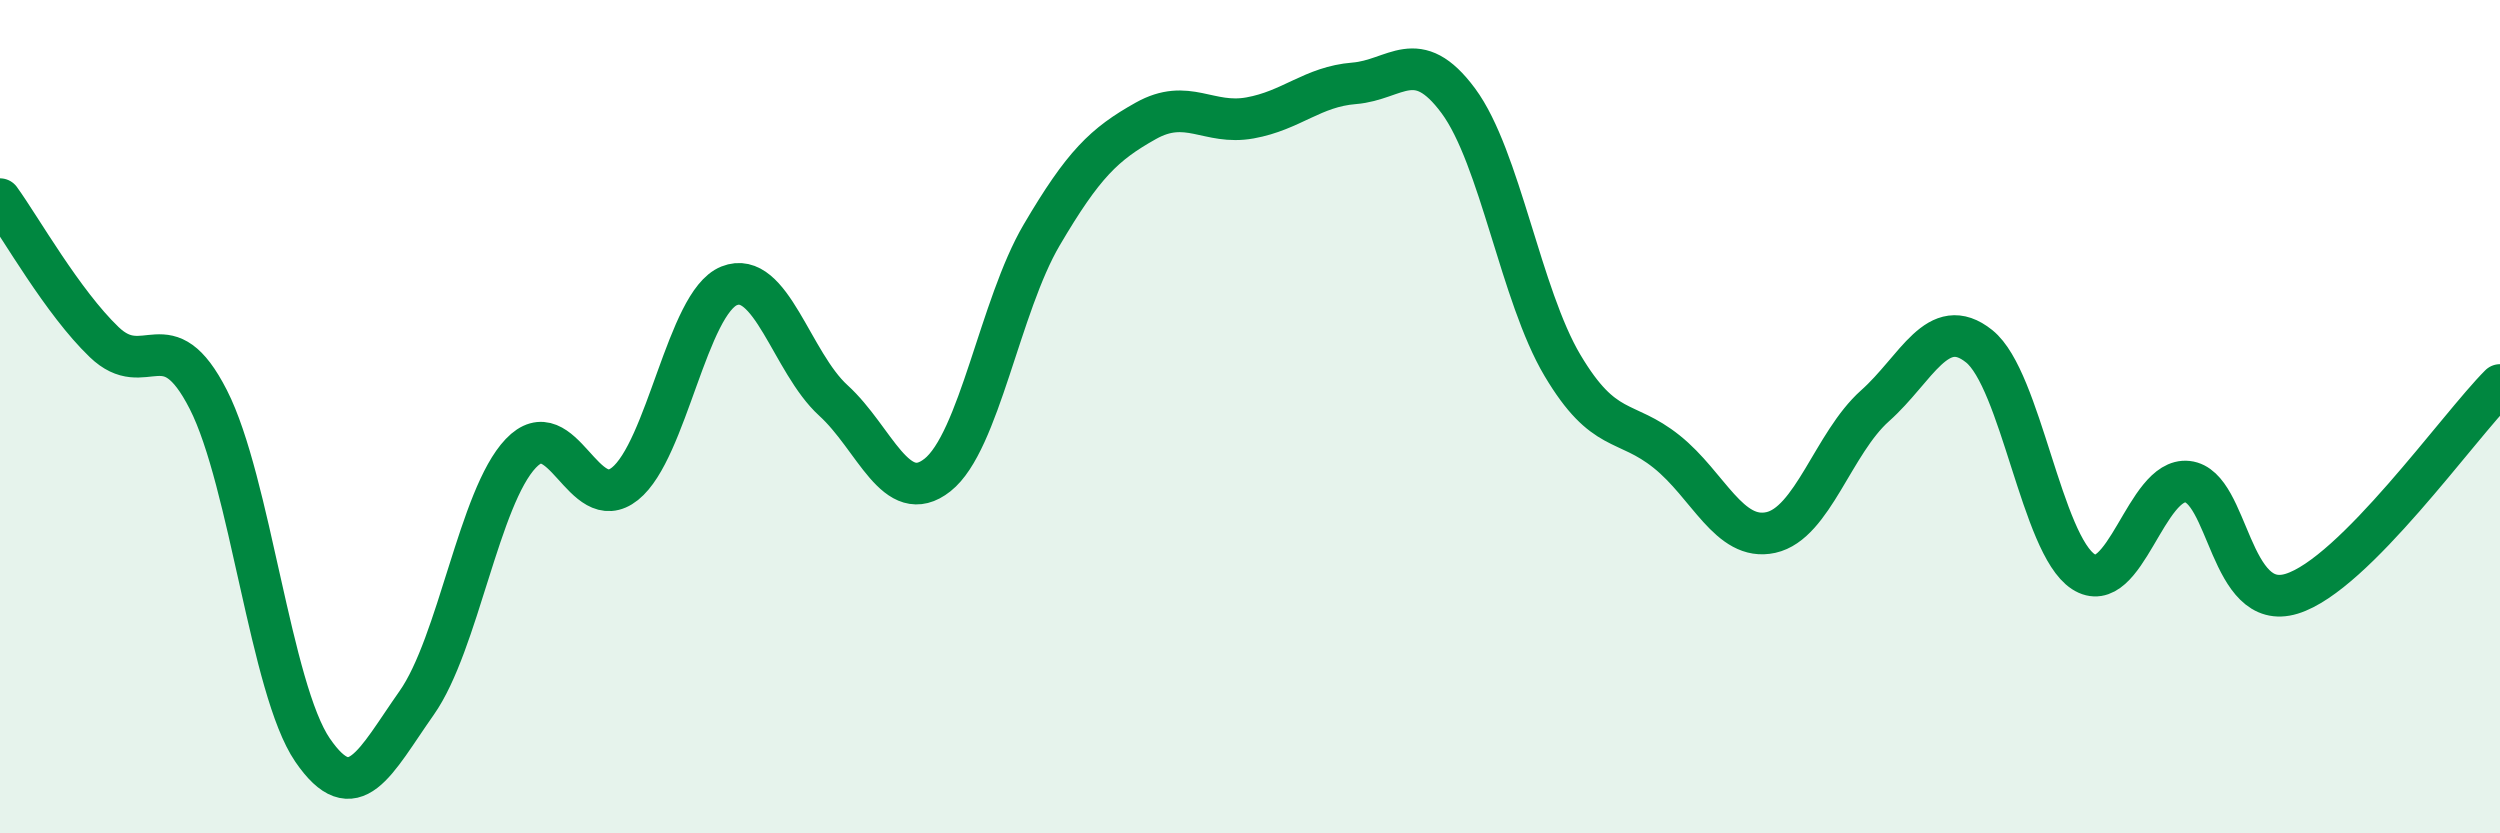
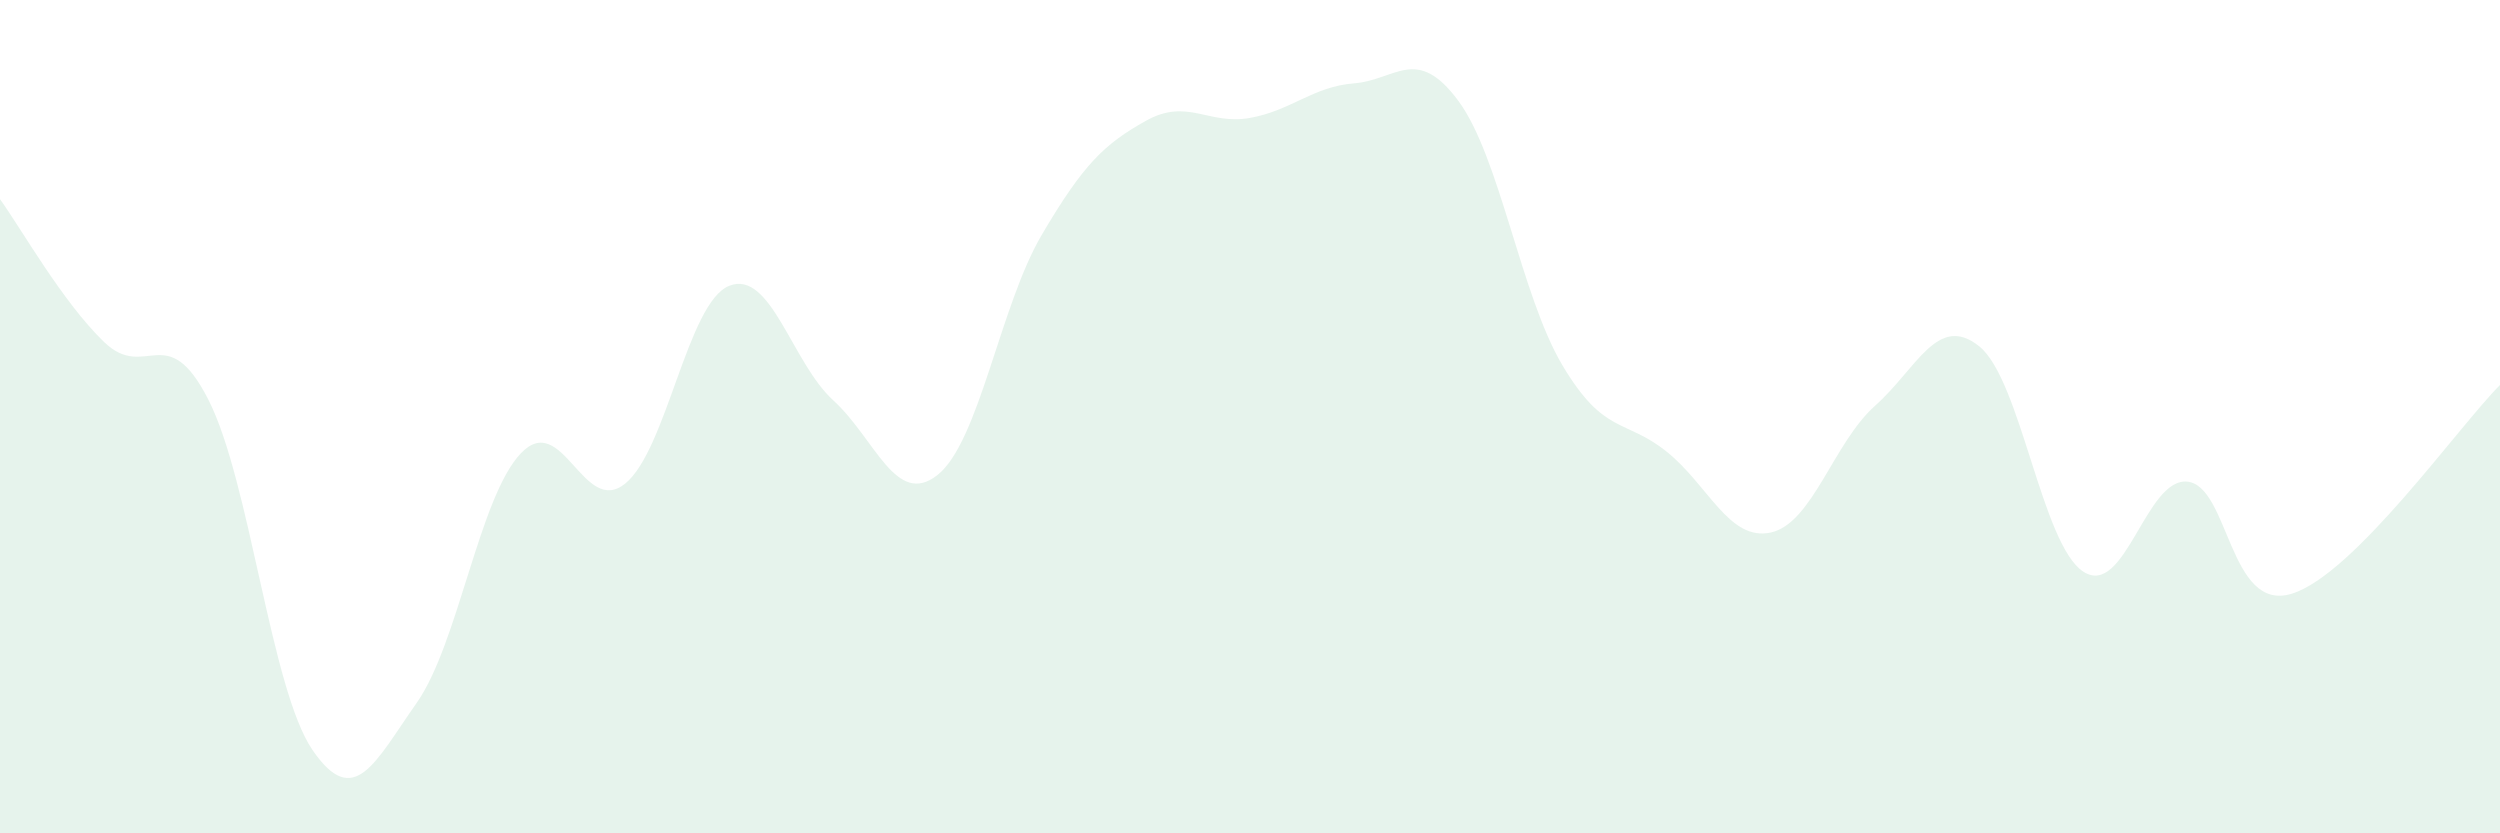
<svg xmlns="http://www.w3.org/2000/svg" width="60" height="20" viewBox="0 0 60 20">
  <path d="M 0,4.78 C 0.5,5.47 1.5,7.25 2.5,8.21 C 3.5,9.17 4,7.63 5,9.59 C 6,11.55 6.5,16.54 7.5,18 C 8.5,19.46 9,18.29 10,16.87 C 11,15.45 11.5,11.93 12.5,10.88 C 13.5,9.83 14,12.41 15,11.61 C 16,10.81 16.5,7.26 17.5,6.86 C 18.5,6.46 19,8.7 20,9.61 C 21,10.52 21.5,12.19 22.5,11.4 C 23.5,10.61 24,7.34 25,5.64 C 26,3.94 26.5,3.46 27.5,2.9 C 28.5,2.34 29,3.01 30,2.83 C 31,2.65 31.5,2.08 32.5,2 C 33.5,1.92 34,1.07 35,2.42 C 36,3.77 36.5,7.09 37.5,8.77 C 38.5,10.45 39,10.04 40,10.84 C 41,11.64 41.5,13 42.5,12.78 C 43.5,12.56 44,10.63 45,9.74 C 46,8.85 46.5,7.51 47.5,8.31 C 48.5,9.11 49,13.07 50,13.72 C 51,14.37 51.5,11.45 52.5,11.56 C 53.5,11.67 53.5,14.71 55,14.25 C 56.5,13.79 59,10.24 60,9.24L60 20L0 20Z" fill="#008740" opacity="0.1" stroke-linecap="round" stroke-linejoin="round" />
-   <path d="M 0,4.78 C 0.5,5.47 1.5,7.25 2.5,8.21 C 3.5,9.17 4,7.63 5,9.59 C 6,11.55 6.5,16.54 7.5,18 C 8.5,19.46 9,18.29 10,16.87 C 11,15.45 11.5,11.93 12.5,10.88 C 13.5,9.83 14,12.41 15,11.61 C 16,10.81 16.5,7.26 17.5,6.86 C 18.5,6.46 19,8.7 20,9.61 C 21,10.52 21.5,12.19 22.5,11.4 C 23.5,10.61 24,7.34 25,5.64 C 26,3.94 26.5,3.46 27.5,2.9 C 28.5,2.34 29,3.01 30,2.83 C 31,2.65 31.5,2.08 32.5,2 C 33.5,1.92 34,1.07 35,2.42 C 36,3.77 36.5,7.09 37.5,8.77 C 38.5,10.45 39,10.04 40,10.84 C 41,11.64 41.5,13 42.5,12.78 C 43.5,12.56 44,10.63 45,9.74 C 46,8.85 46.5,7.51 47.5,8.31 C 48.5,9.11 49,13.07 50,13.72 C 51,14.37 51.5,11.45 52.5,11.56 C 53.5,11.67 53.5,14.71 55,14.25 C 56.5,13.79 59,10.24 60,9.24" stroke="#008740" stroke-width="1" fill="none" stroke-linecap="round" stroke-linejoin="round" />
</svg>